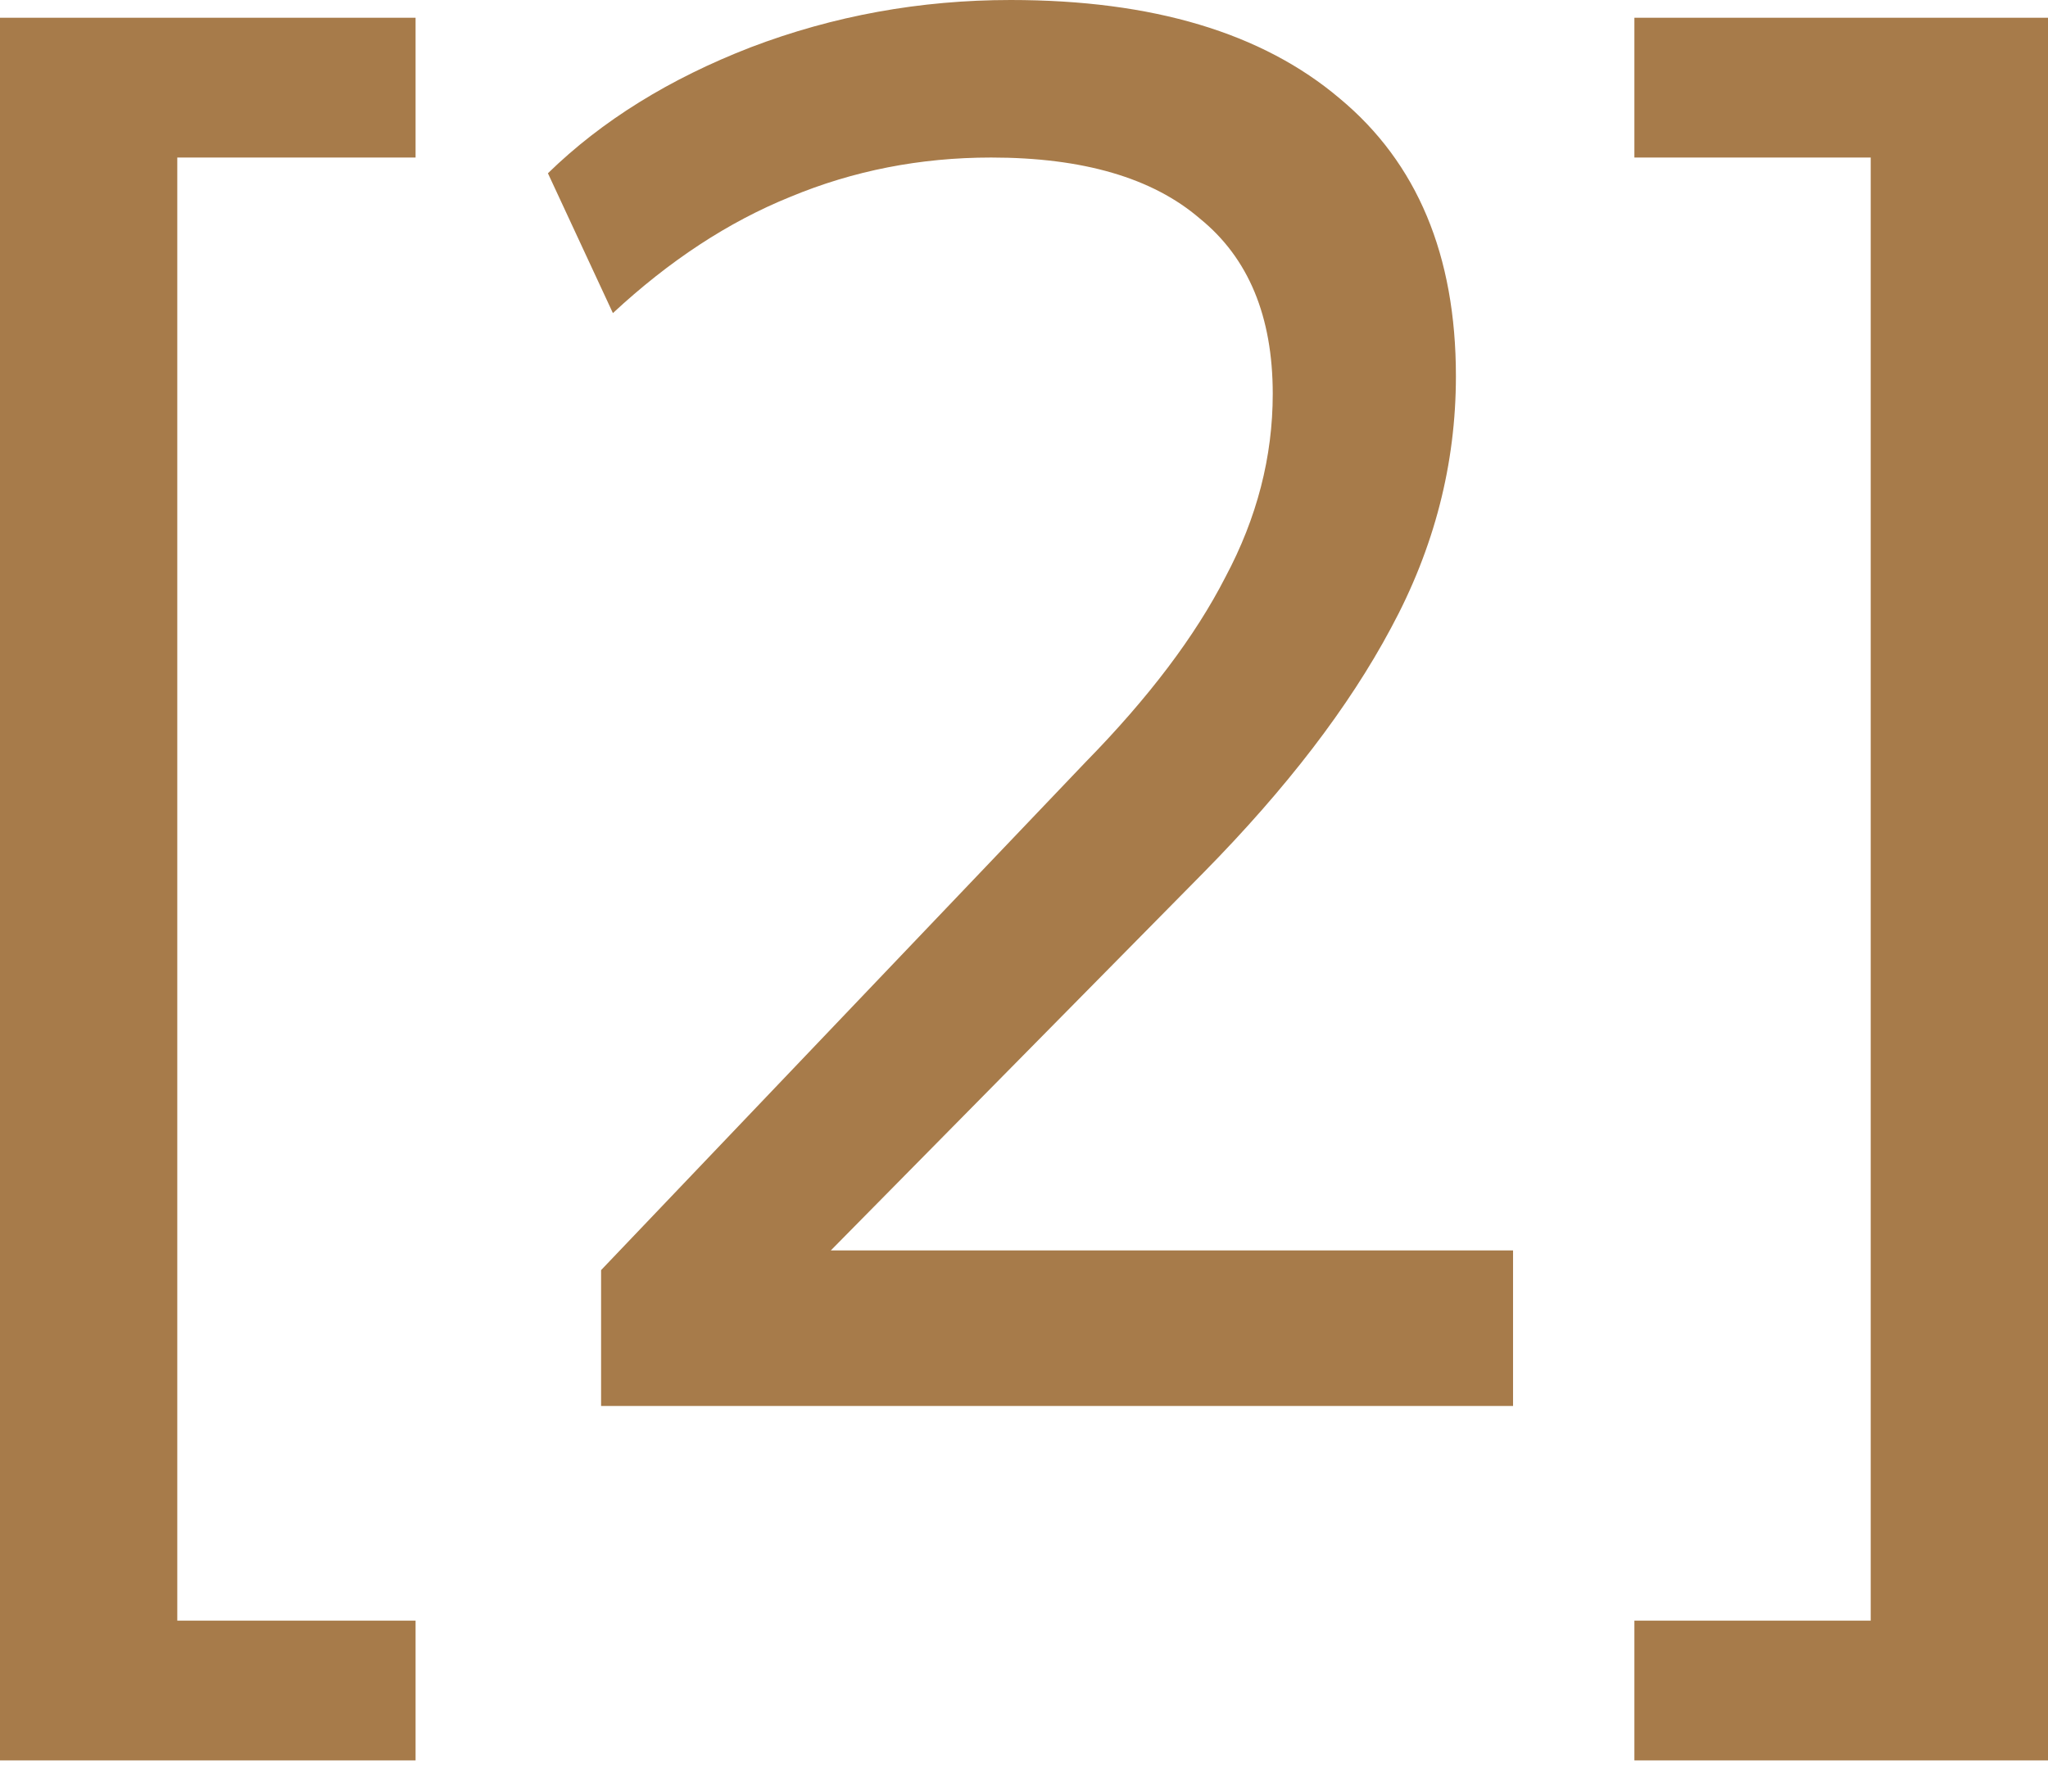
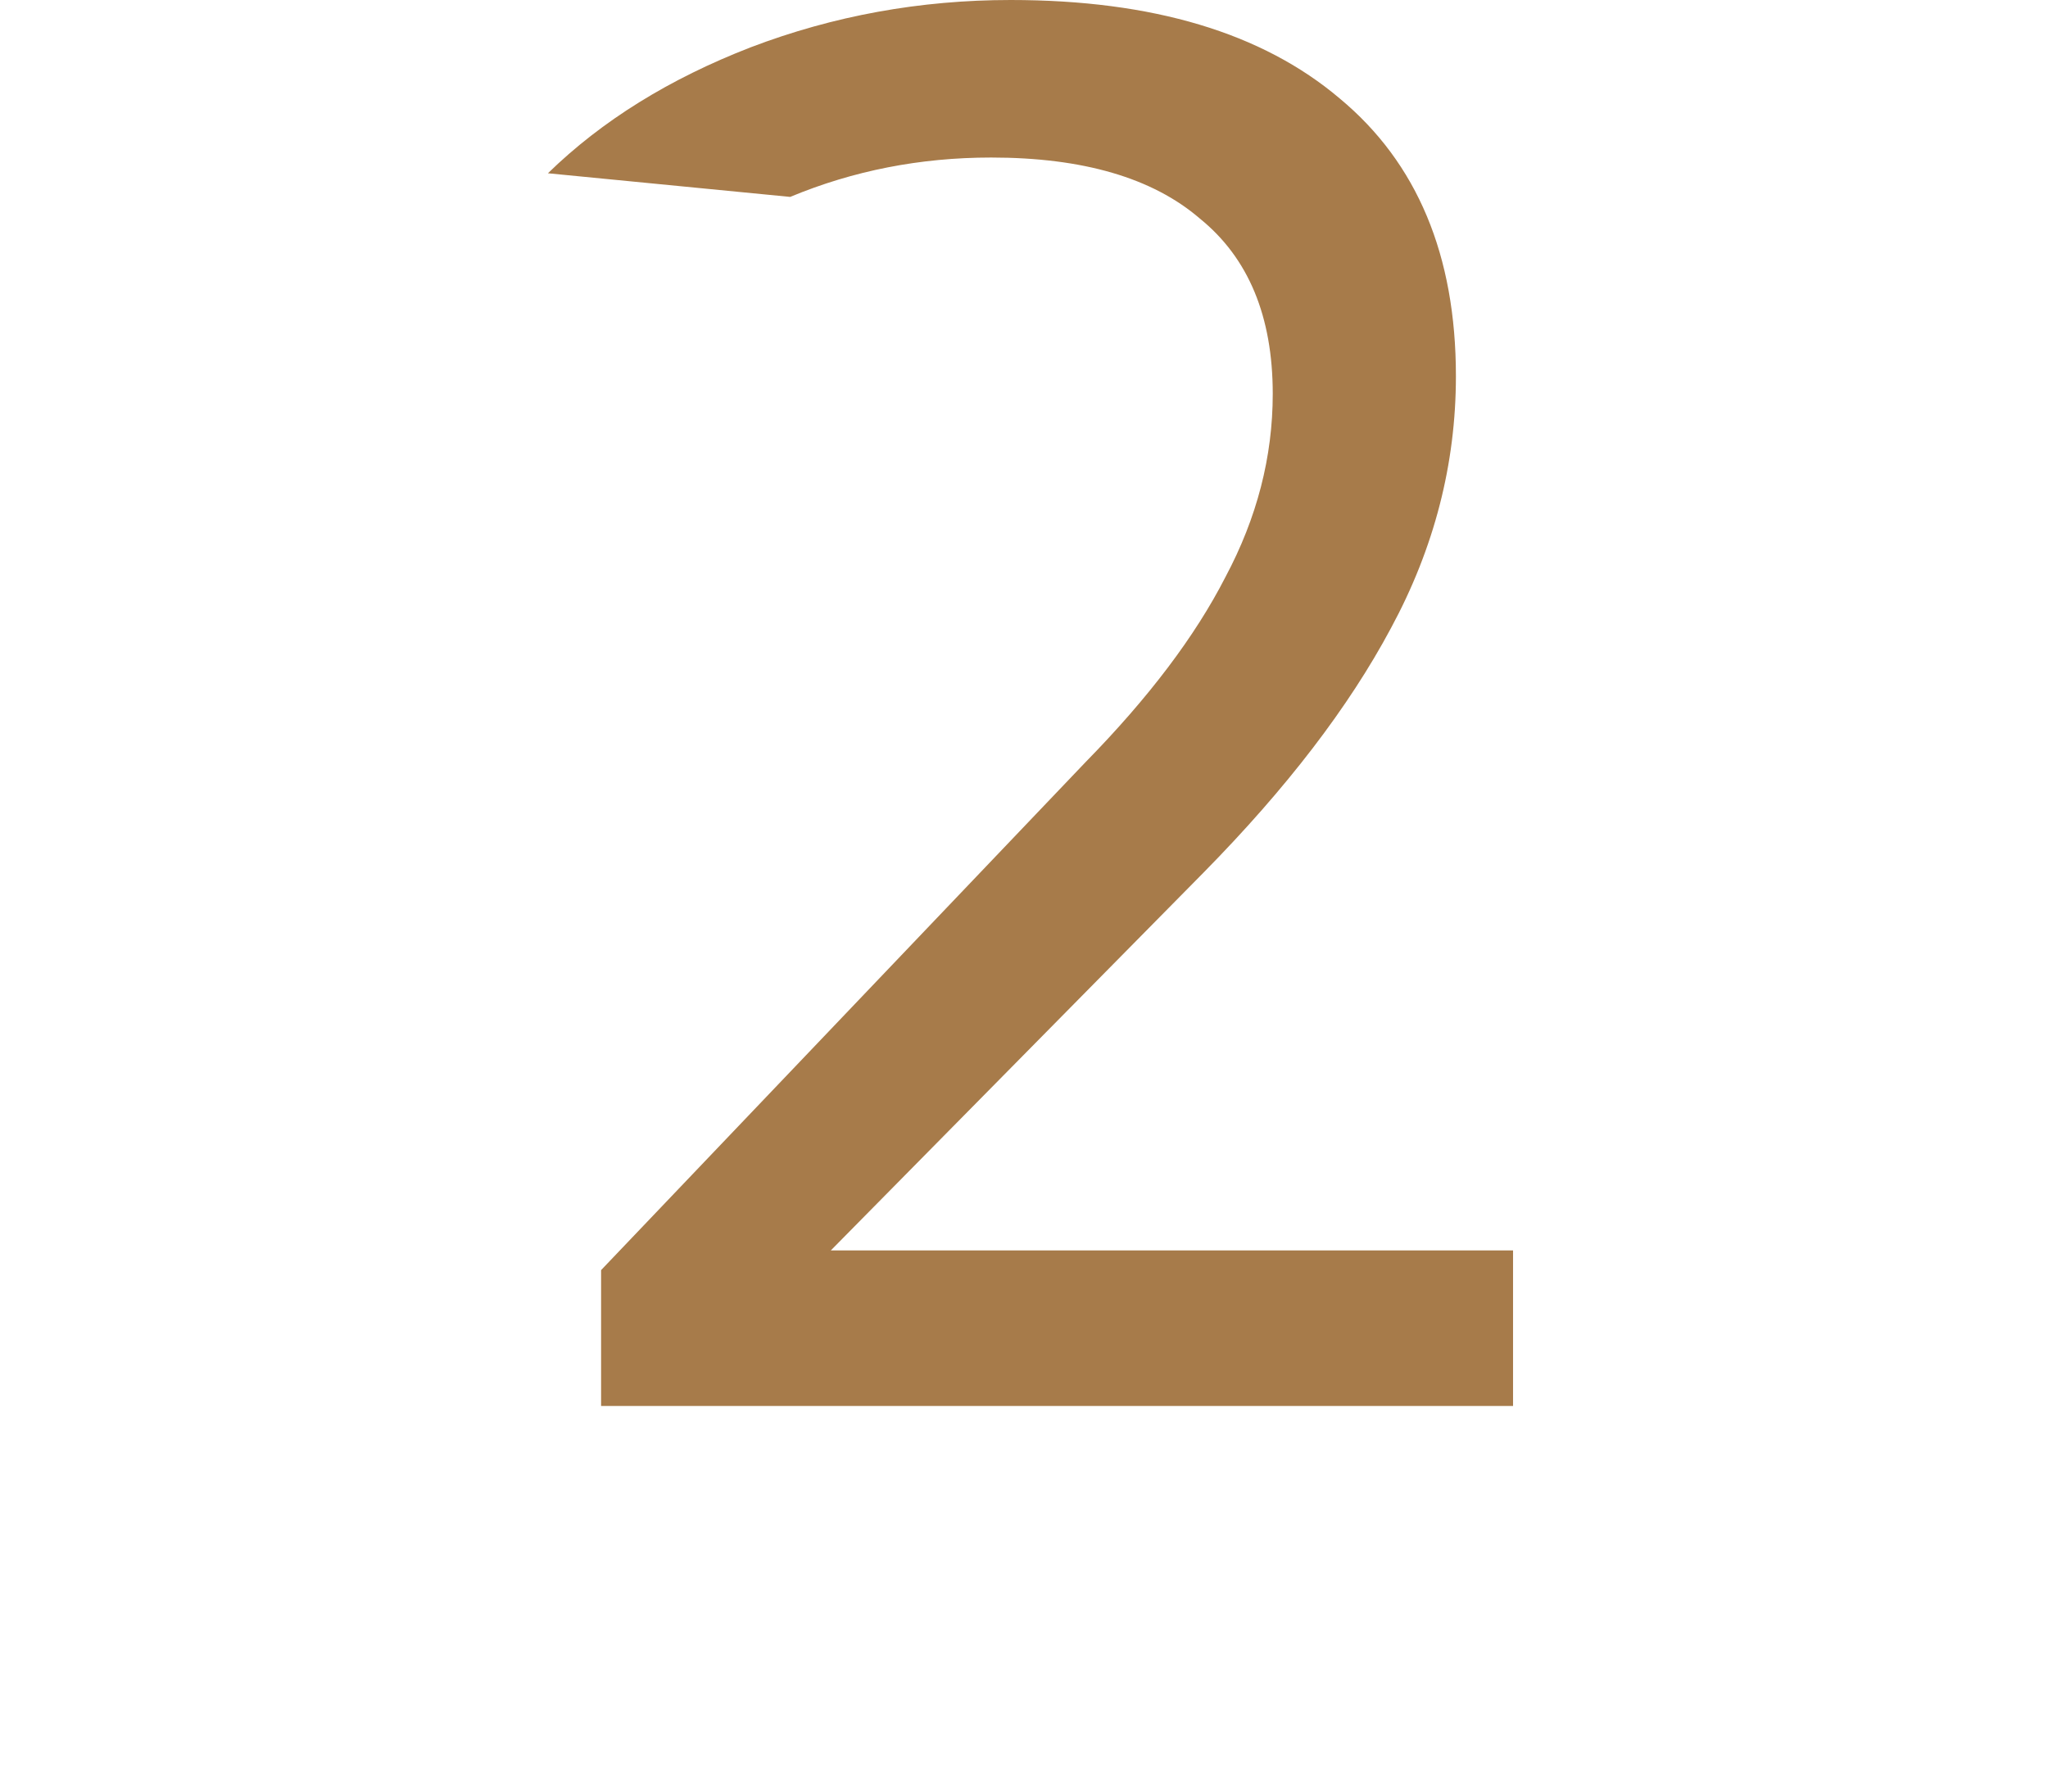
<svg xmlns="http://www.w3.org/2000/svg" width="48" height="42" viewBox="0 0 48 42" fill="none">
-   <path d="M38.306 41.269V37.992H43.845V3.693H38.306V0.416H48V41.269H38.306Z" fill="#A77B4A" />
-   <path d="M14.088 32.96V29.775L25.444 17.865C26.922 16.357 28.014 14.911 28.722 13.526C29.46 12.141 29.83 10.71 29.83 9.233C29.83 7.417 29.261 6.047 28.122 5.124C27.014 4.17 25.383 3.693 23.229 3.693C21.567 3.693 19.997 4.001 18.52 4.616C17.074 5.201 15.689 6.109 14.365 7.34L12.842 4.062C14.104 2.831 15.689 1.847 17.597 1.108C19.536 0.369 21.567 0 23.69 0C27.014 0 29.584 0.769 31.399 2.308C33.215 3.816 34.123 5.986 34.123 8.817C34.123 10.879 33.615 12.849 32.6 14.726C31.615 16.572 30.153 18.48 28.214 20.45L18.289 30.513V29.313H35.462V32.96H14.088Z" fill="#A77B4A" />
-   <path d="M0 41.269V0.416H9.74V3.693H4.155V37.992H9.74V41.269H0Z" fill="#A77B4A" />
+   <path d="M14.088 32.96V29.775L25.444 17.865C26.922 16.357 28.014 14.911 28.722 13.526C29.46 12.141 29.83 10.71 29.83 9.233C29.83 7.417 29.261 6.047 28.122 5.124C27.014 4.17 25.383 3.693 23.229 3.693C21.567 3.693 19.997 4.001 18.52 4.616L12.842 4.062C14.104 2.831 15.689 1.847 17.597 1.108C19.536 0.369 21.567 0 23.69 0C27.014 0 29.584 0.769 31.399 2.308C33.215 3.816 34.123 5.986 34.123 8.817C34.123 10.879 33.615 12.849 32.6 14.726C31.615 16.572 30.153 18.48 28.214 20.45L18.289 30.513V29.313H35.462V32.96H14.088Z" fill="#A77B4A" />
</svg>